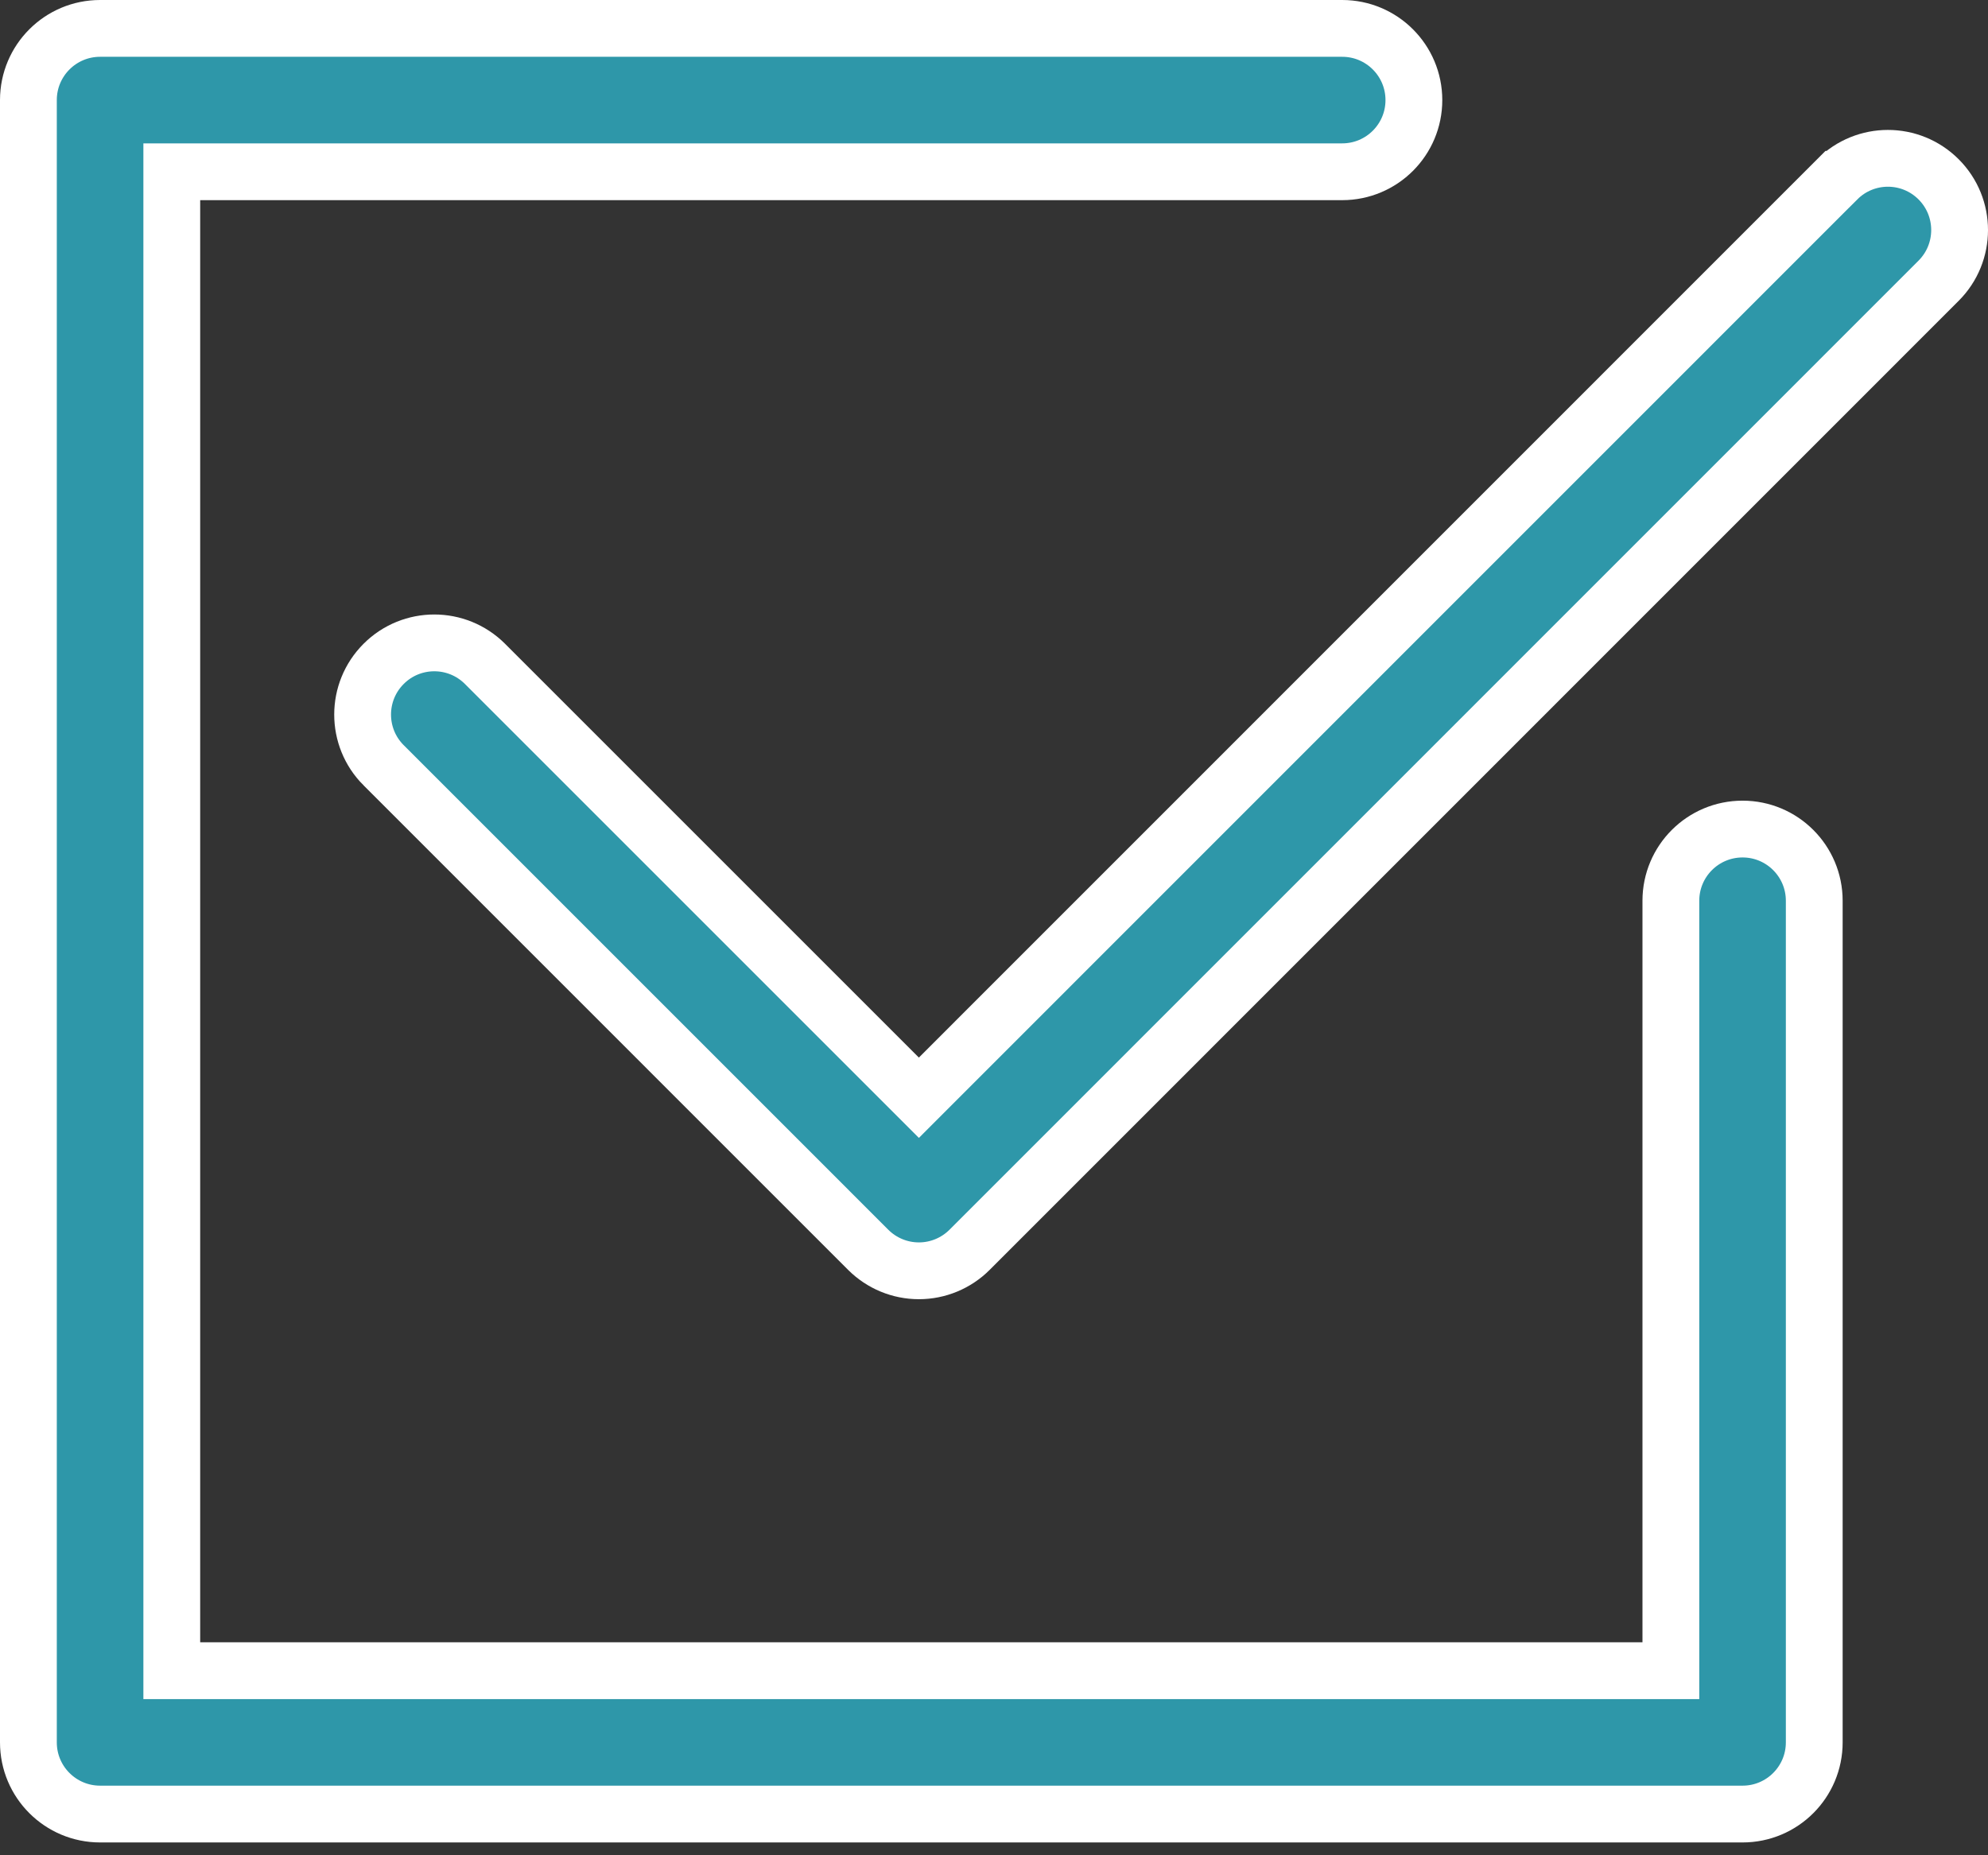
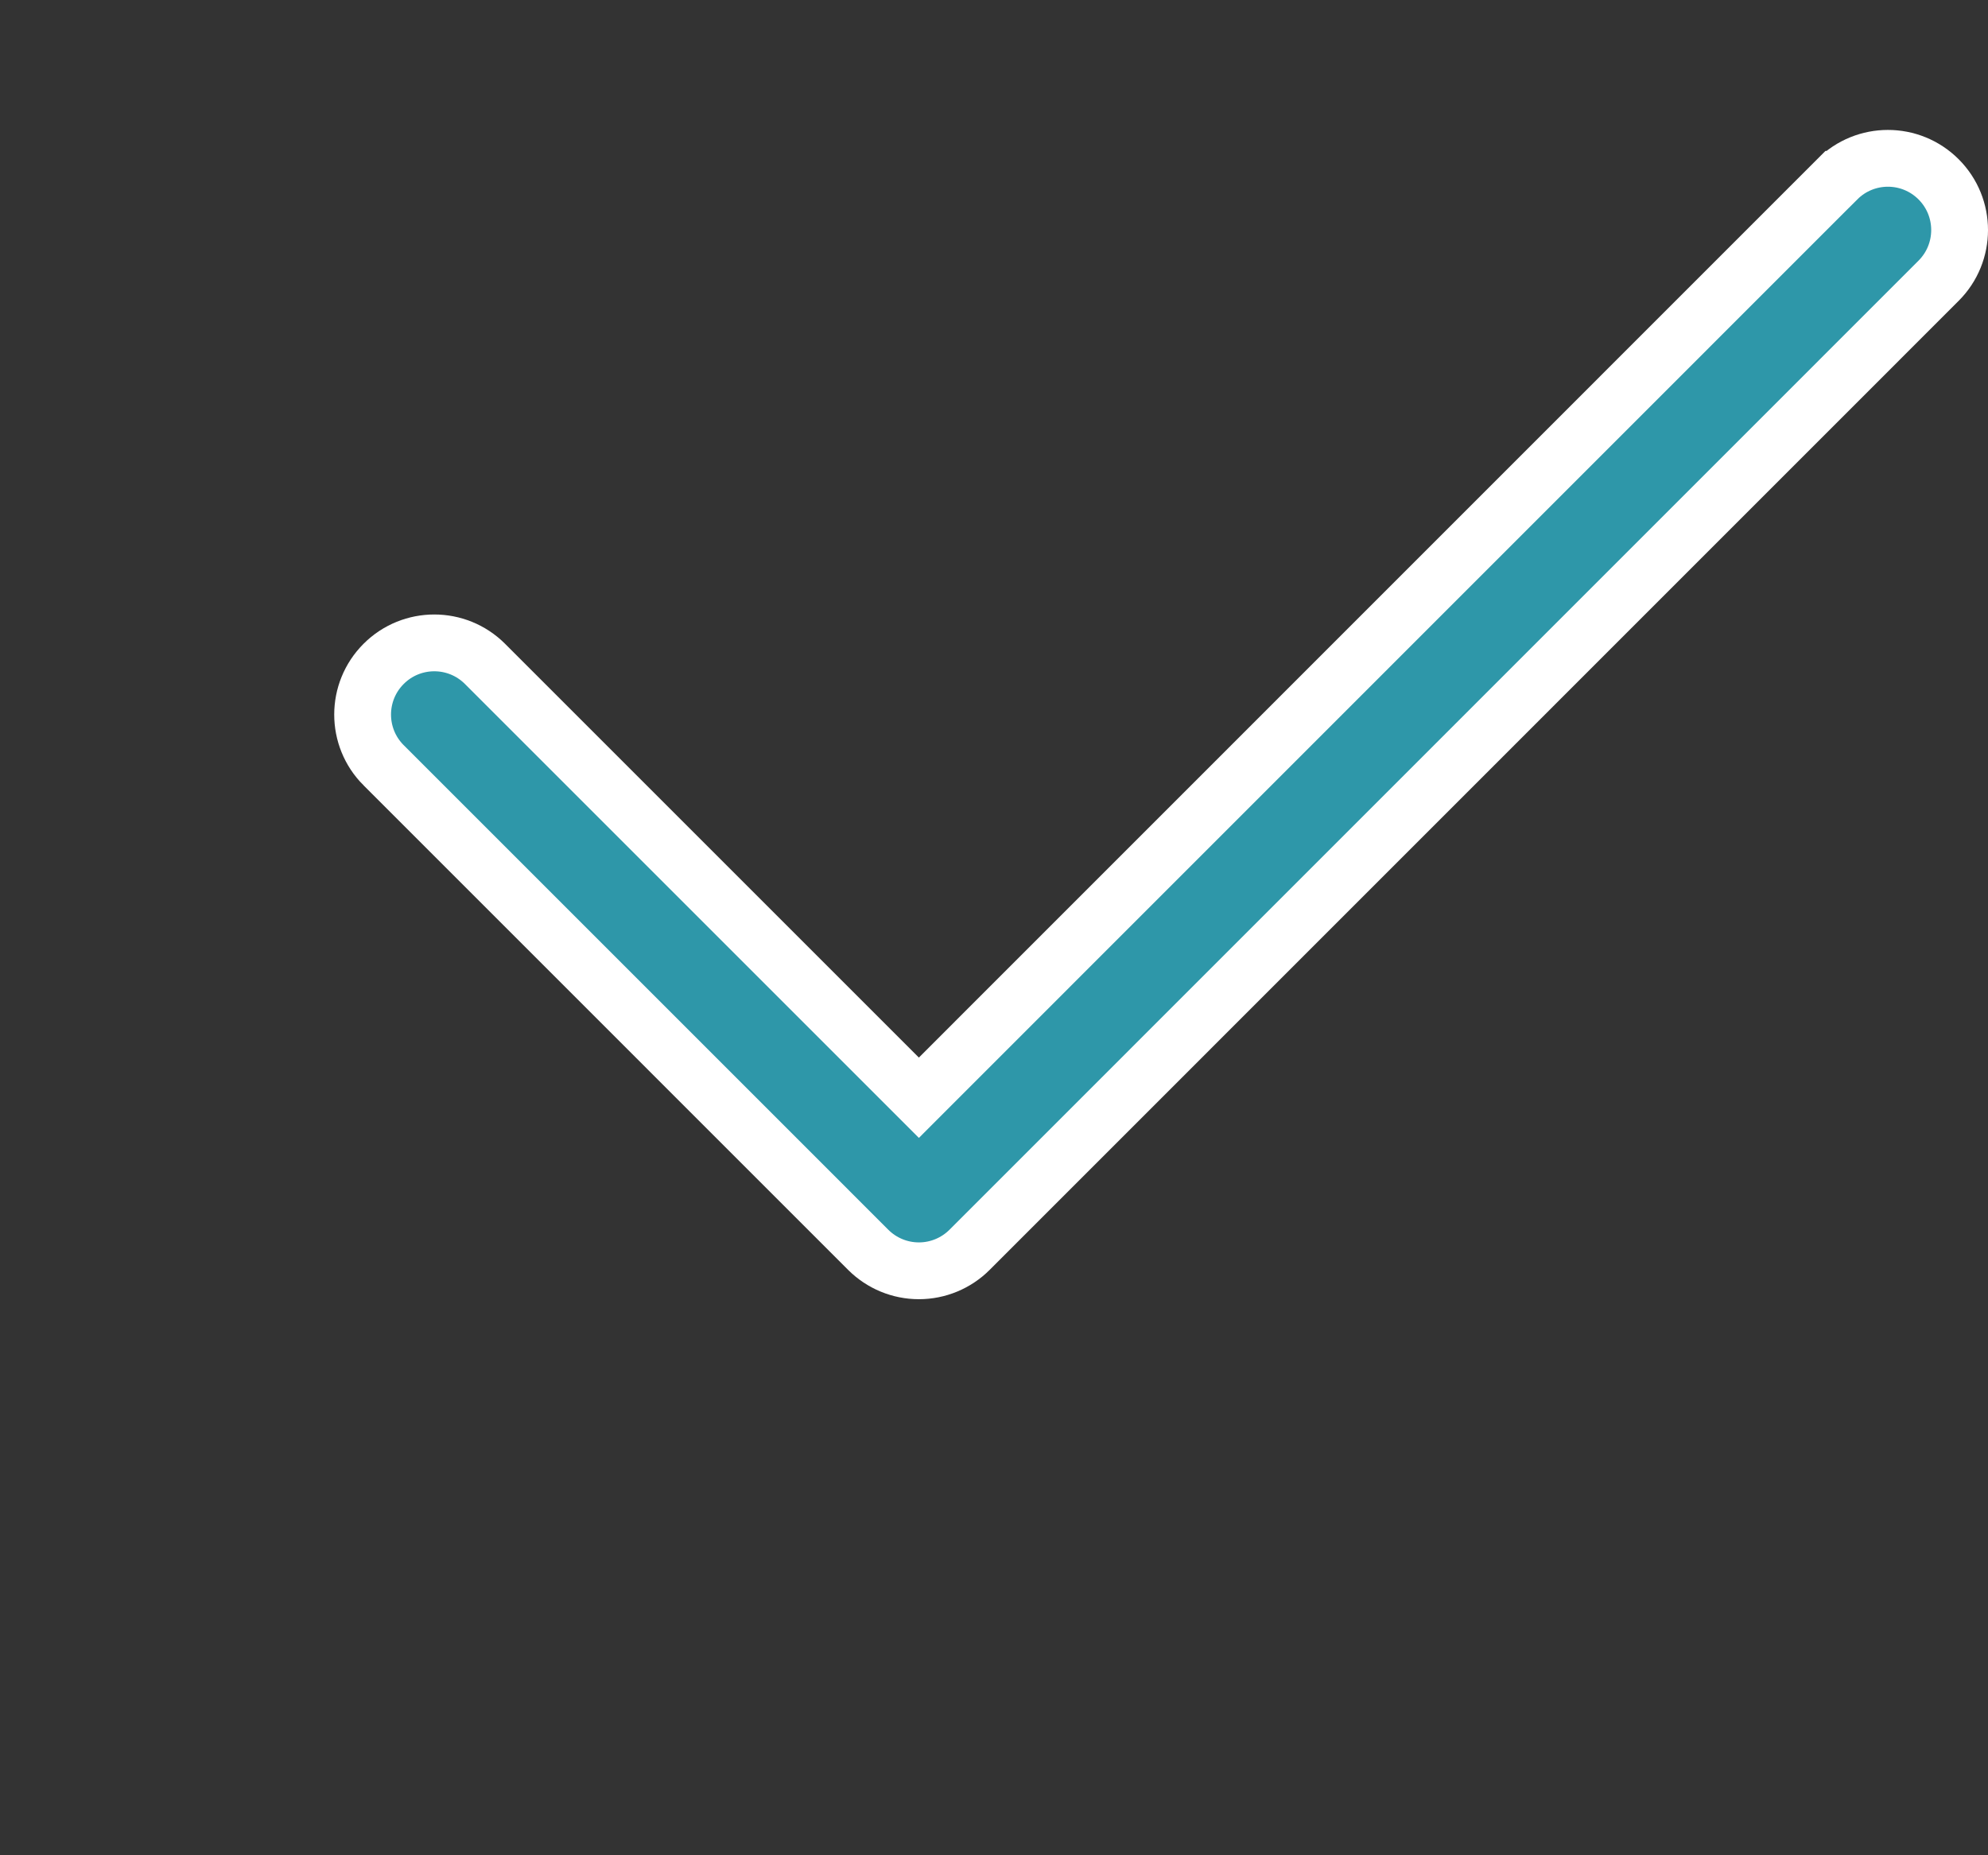
<svg xmlns="http://www.w3.org/2000/svg" width="105" height="98" viewBox="0 0 105 98" fill="none">
  <rect x="0" y="0" width="105" height="98" fill="#333333" stroke="none" />
  <path d="M97.036 9.473L97.037 9.473C98.514 7.994 100.911 7.993 102.391 9.473C103.87 10.952 103.869 13.35 102.392 14.828L51.211 66.017C51.211 66.017 51.211 66.017 51.211 66.017C50.501 66.728 49.537 67.127 48.533 67.127C47.528 67.127 46.566 66.728 45.855 66.017C45.855 66.017 45.855 66.017 45.855 66.017L20.262 40.422L20.261 40.422C18.783 38.944 18.783 36.547 20.262 35.068L20.263 35.067C21.739 33.59 24.137 33.589 25.617 35.069L47.472 56.924L48.533 57.985L49.593 56.924L97.036 9.473Z" fill="#2E97A9" stroke="white" stroke-width="3" />
-   <path d="M86.75 88.25H88.25V86.75V47.58C88.25 45.488 89.945 43.793 92.037 43.793C94.128 43.793 95.823 45.488 95.823 47.58V92.037C95.823 94.128 94.128 95.823 92.037 95.823H5.287C3.195 95.823 1.5 94.128 1.5 92.037V5.287C1.5 3.195 3.195 1.5 5.287 1.5H70.89C72.982 1.5 74.677 3.195 74.677 5.287C74.677 7.379 72.982 9.073 70.89 9.073H10.573H9.073V10.573V86.75V88.25H10.573H86.75Z" fill="#2E97A9" stroke="white" stroke-width="3" />
</svg>